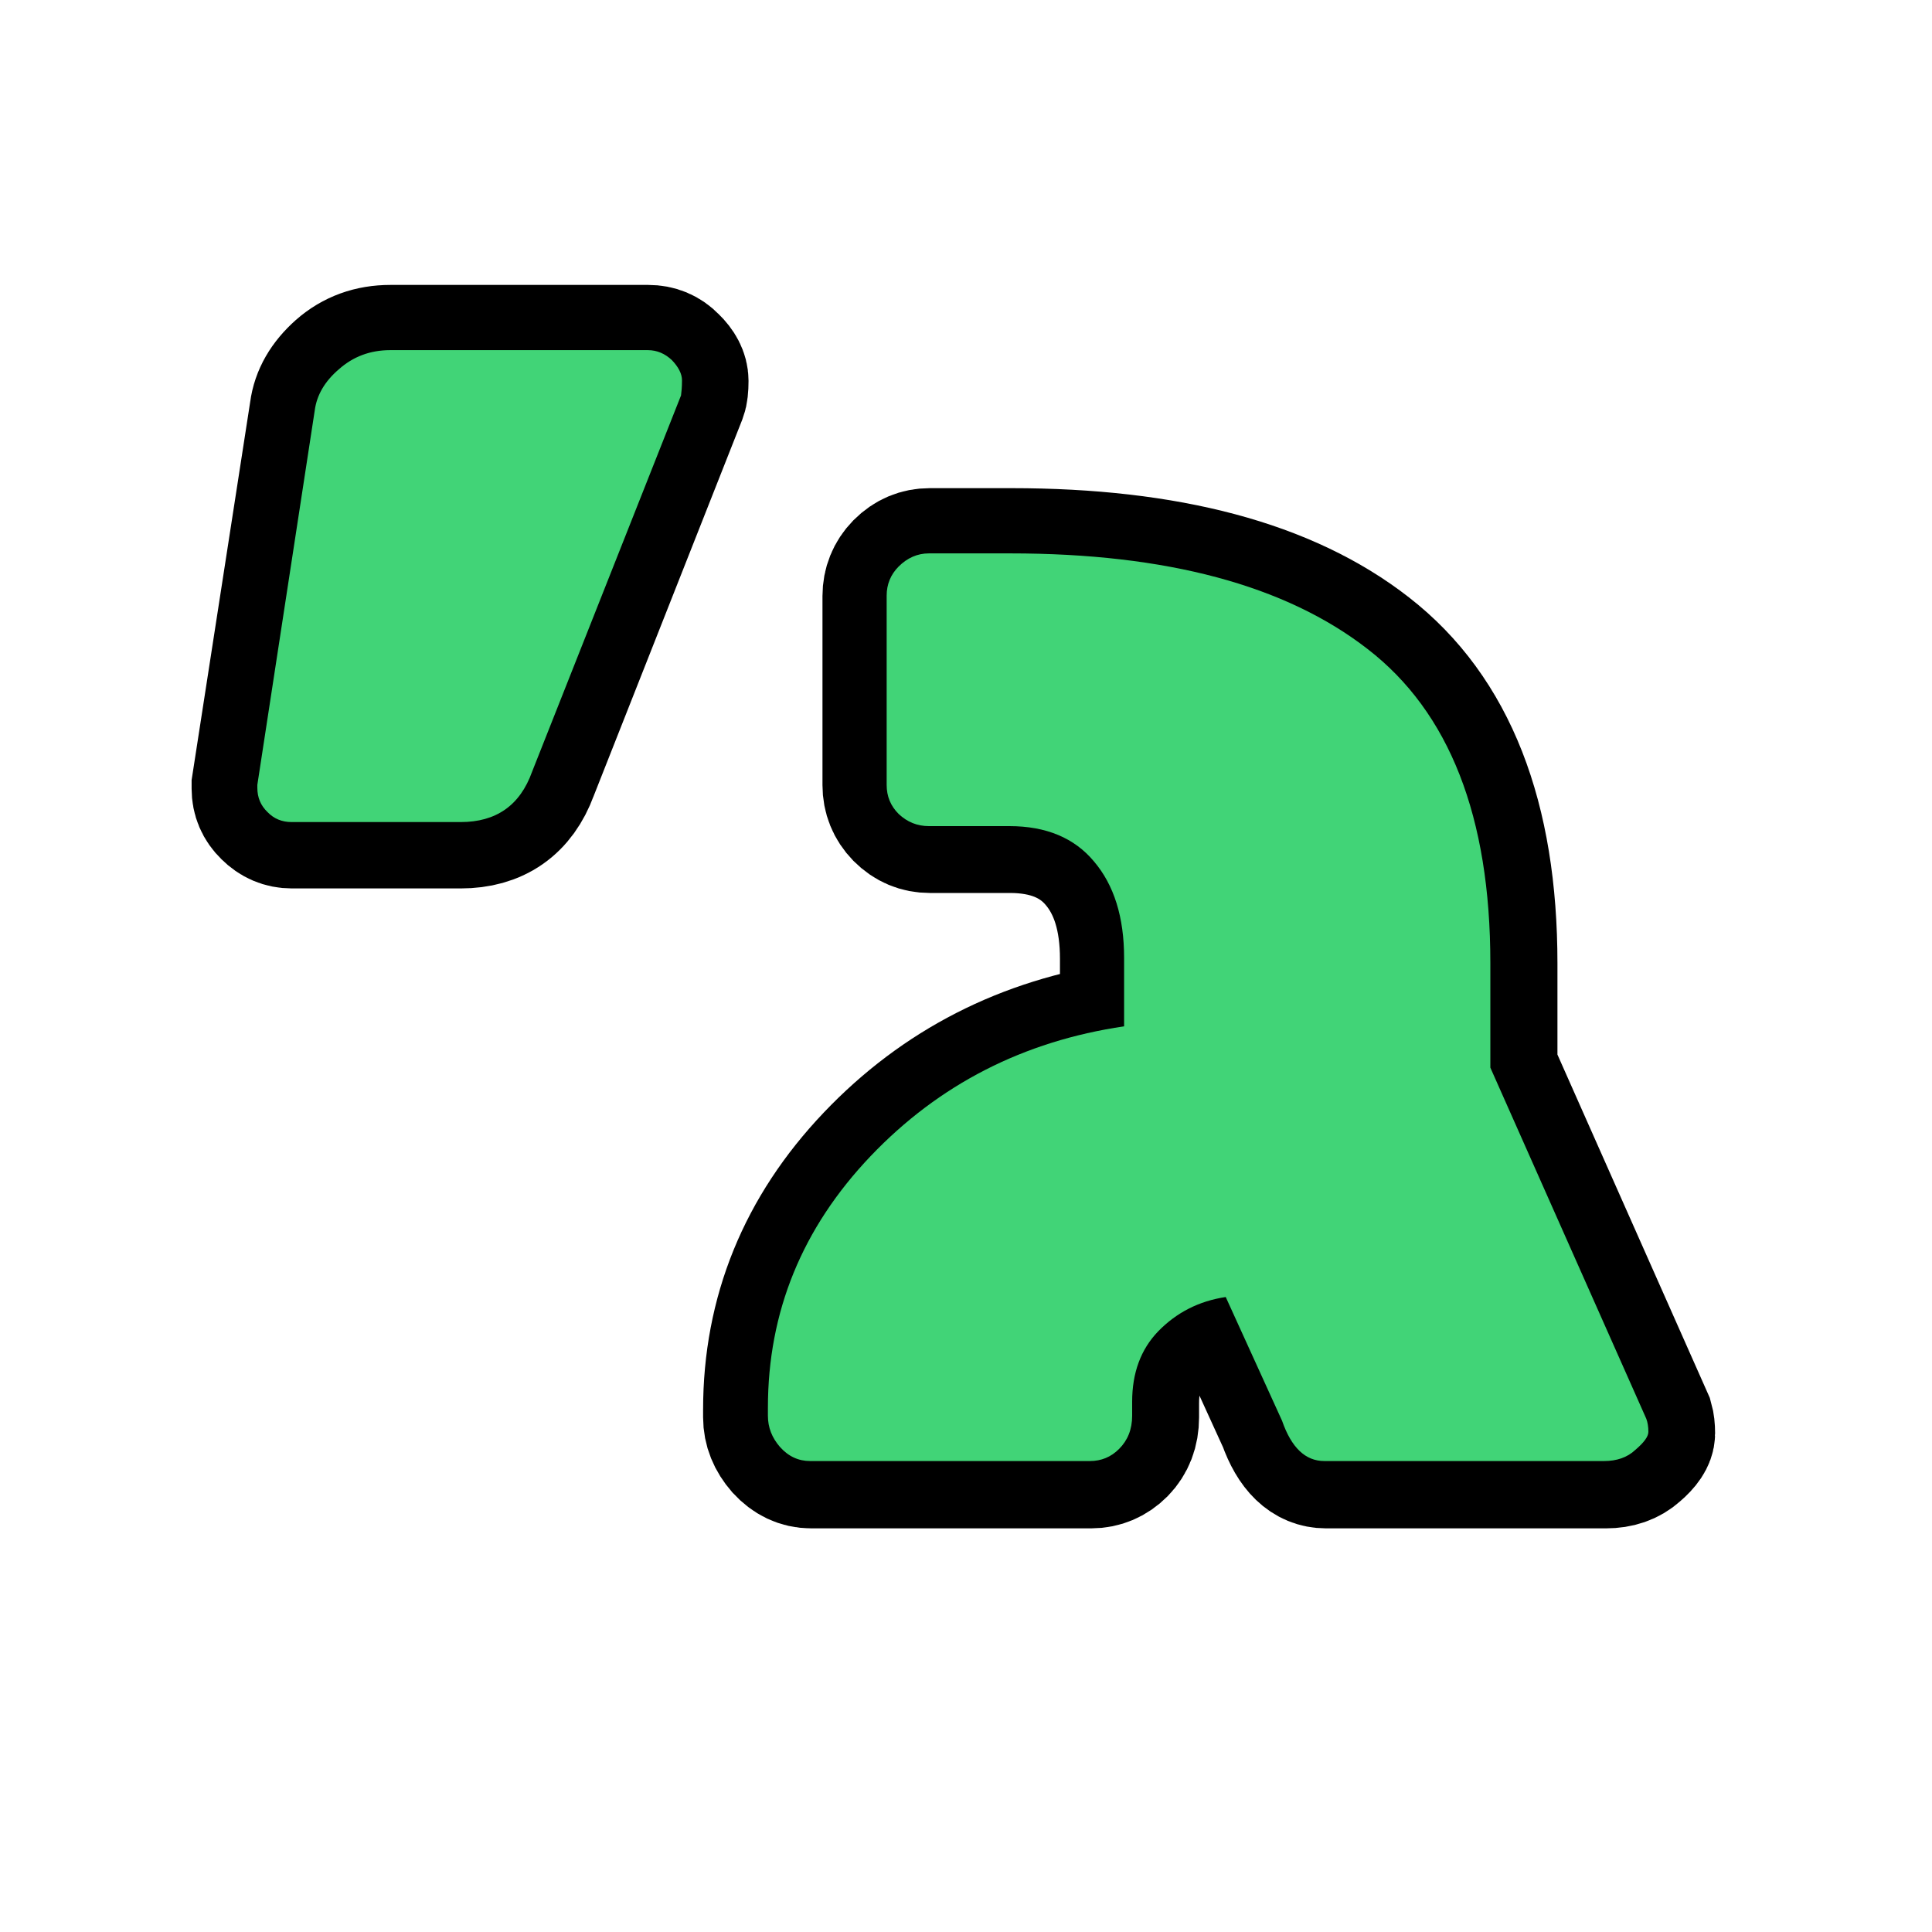
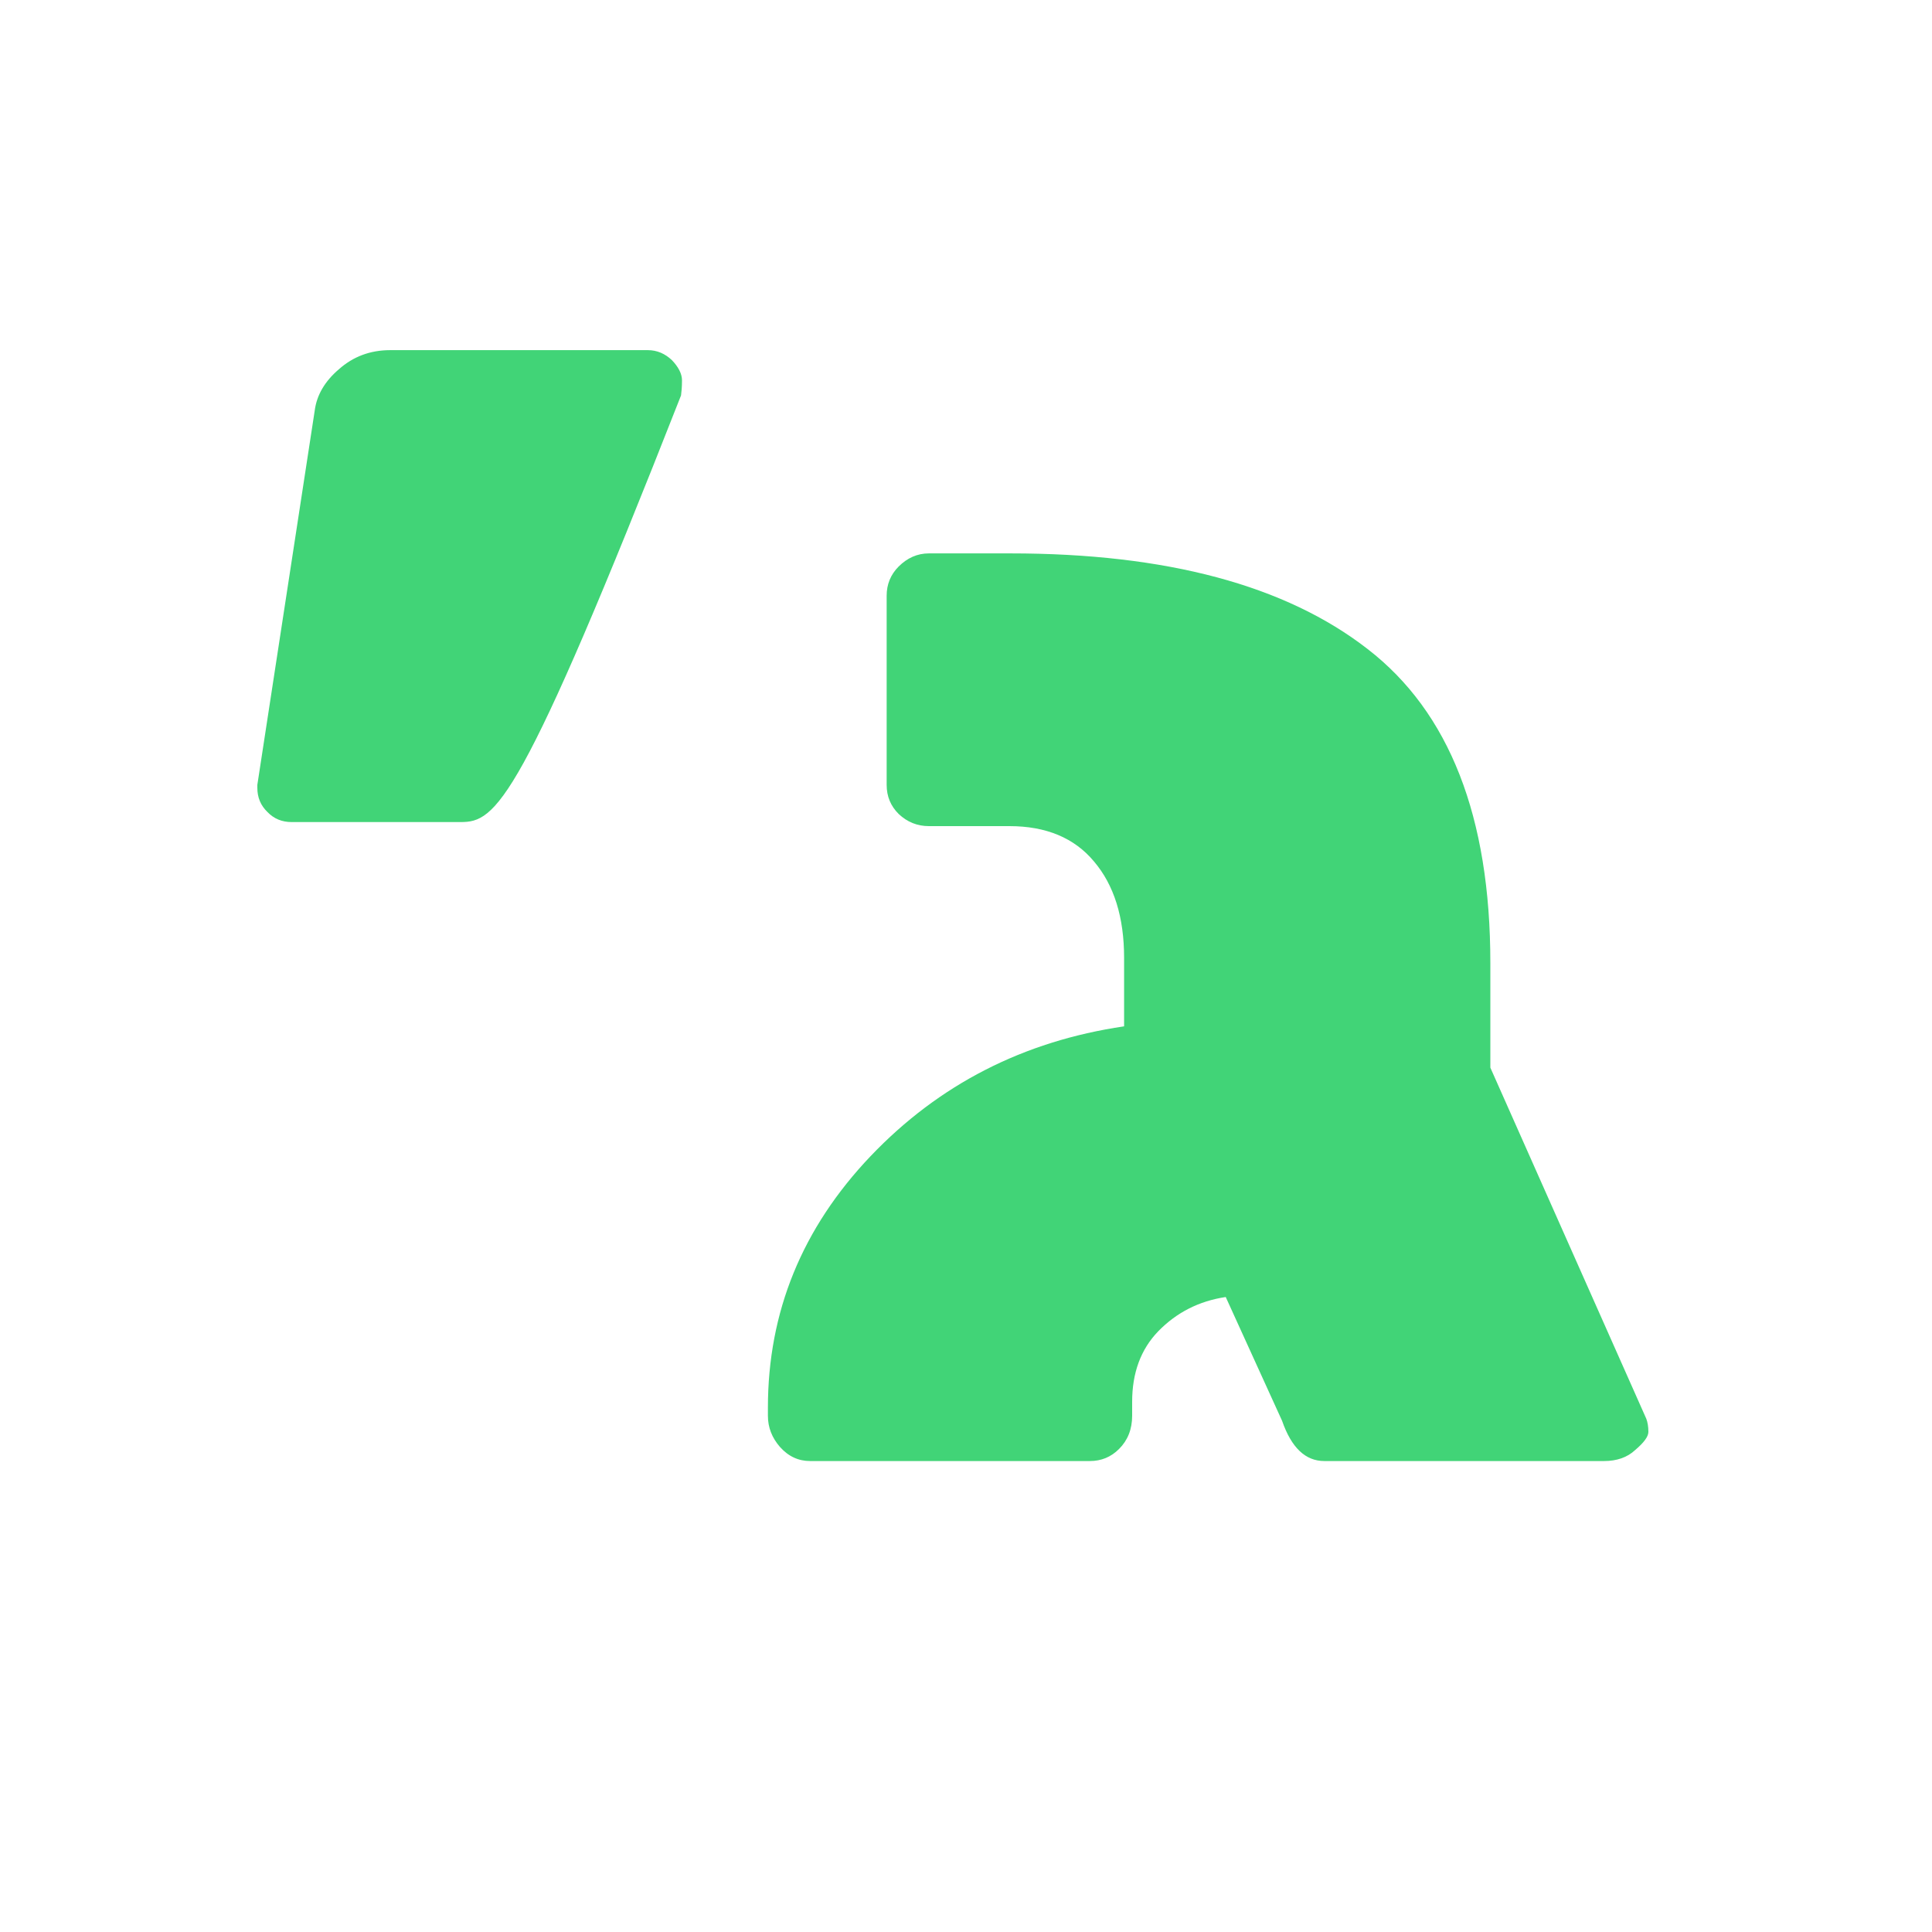
<svg xmlns="http://www.w3.org/2000/svg" version="1.0" preserveAspectRatio="xMidYMid meet" height="40" viewBox="0 0 30 30" zoomAndPan="magnify" width="40">
  <defs>
    <g />
    <clipPath id="8743b9c3b7">
-       <path clip-rule="nonzero" d="M 0.484 0 L 29.516 0 L 29.516 29.031 L 0.484 29.031 Z M 0.484 0" />
-     </clipPath>
+       </clipPath>
  </defs>
  <g clip-path="url(#8743b9c3b7)">
    <path stroke-miterlimit="4" stroke-opacity="1" stroke-width="7.918" stroke="#000000" d="M 10.406 27.793 L 25.988 27.793 C 26.566 27.793 27.053 27.991 27.464 28.417 C 27.875 28.812 28.088 29.223 28.088 29.634 C 28.088 30.03 28.057 30.334 27.981 30.532 L 18.988 53.311 C 18.243 55.334 16.797 56.339 14.652 56.339 L 4.457 56.339 C 3.879 56.339 3.392 56.126 2.981 55.715 C 2.555 55.304 2.357 54.817 2.357 54.269 L 2.357 54.056 L 5.857 31.46 C 5.979 30.517 6.465 29.68 7.318 28.919 C 8.185 28.158 9.204 27.793 10.406 27.793 Z M 86.397 92.432 C 86.458 92.645 86.488 92.903 86.488 93.223 C 86.488 93.527 86.245 93.908 85.727 94.349 C 85.24 94.79 84.616 95.003 83.856 95.003 L 66.935 95.003 C 65.809 95.003 64.957 94.182 64.379 92.553 L 60.97 85.082 C 59.327 85.326 57.973 85.995 56.907 87.106 C 55.842 88.217 55.31 89.647 55.31 91.397 L 55.31 92.249 C 55.31 93.071 55.051 93.725 54.549 94.242 C 54.047 94.745 53.438 95.003 52.753 95.003 L 35.833 95.003 C 35.133 95.003 34.54 94.714 34.022 94.151 C 33.52 93.573 33.261 92.949 33.261 92.249 L 33.261 91.793 C 33.261 85.995 35.331 80.913 39.454 76.576 C 43.593 72.224 48.721 69.607 54.823 68.709 L 54.823 64.555 C 54.823 62.09 54.229 60.158 53.027 58.743 C 51.84 57.328 50.106 56.613 47.839 56.613 L 43 56.613 C 42.315 56.613 41.722 56.369 41.204 55.852 C 40.717 55.35 40.474 54.741 40.474 54.056 L 40.474 42.629 C 40.474 41.944 40.717 41.335 41.204 40.833 C 41.722 40.316 42.315 40.072 43 40.072 L 47.93 40.072 C 57.379 40.072 64.592 41.99 69.522 45.839 C 74.482 49.689 76.963 56.019 76.963 64.829 L 76.963 71.175 Z M 86.397 92.432" stroke-linejoin="miter" fill="none" transform="matrix(0.257, 0, 0, 0.257, 3.387, -1.701)" stroke-linecap="butt" />
  </g>
  <g fill-opacity="1" fill="#41d477">
    <g transform="translate(3.387, 22.687)">
      <g>
-         <path d="M 2.672 -17.25 L 6.672 -17.25 C 6.816 -17.25 6.941 -17.195 7.047 -17.094 C 7.148 -16.988 7.203 -16.883 7.203 -16.781 C 7.203 -16.676 7.195 -16.598 7.188 -16.547 L 4.875 -10.703 C 4.688 -10.18 4.316 -9.922 3.766 -9.922 L 1.141 -9.922 C 0.992 -9.922 0.867 -9.973 0.766 -10.078 C 0.66 -10.18 0.609 -10.305 0.609 -10.453 L 0.609 -10.5 L 1.5 -16.312 C 1.531 -16.551 1.656 -16.766 1.875 -16.953 C 2.094 -17.148 2.359 -17.25 2.672 -17.25 Z M 2.672 -17.25" />
+         <path d="M 2.672 -17.25 L 6.672 -17.25 C 6.816 -17.25 6.941 -17.195 7.047 -17.094 C 7.148 -16.988 7.203 -16.883 7.203 -16.781 C 7.203 -16.676 7.195 -16.598 7.188 -16.547 C 4.688 -10.18 4.316 -9.922 3.766 -9.922 L 1.141 -9.922 C 0.992 -9.922 0.867 -9.973 0.766 -10.078 C 0.66 -10.18 0.609 -10.305 0.609 -10.453 L 0.609 -10.5 L 1.5 -16.312 C 1.531 -16.551 1.656 -16.766 1.875 -16.953 C 2.094 -17.148 2.359 -17.25 2.672 -17.25 Z M 2.672 -17.25" />
      </g>
    </g>
  </g>
  <g fill-opacity="1" fill="#41d477">
    <g transform="translate(11.08, 22.687)">
      <g>
        <path d="M 14.484 -0.656 C 14.504 -0.602 14.516 -0.535 14.516 -0.453 C 14.516 -0.379 14.445 -0.285 14.312 -0.172 C 14.188 -0.055 14.023 0 13.828 0 L 9.484 0 C 9.191 0 8.973 -0.207 8.828 -0.625 L 7.953 -2.547 C 7.535 -2.484 7.188 -2.305 6.906 -2.016 C 6.633 -1.734 6.5 -1.367 6.5 -0.922 L 6.5 -0.703 C 6.5 -0.492 6.43 -0.32 6.297 -0.188 C 6.172 -0.062 6.02 0 5.844 0 L 1.5 0 C 1.32 0 1.164 -0.07 1.031 -0.219 C 0.906 -0.363 0.844 -0.523 0.844 -0.703 L 0.844 -0.828 C 0.844 -2.316 1.375 -3.617 2.438 -4.734 C 3.5 -5.848 4.812 -6.52 6.375 -6.75 L 6.375 -7.812 C 6.375 -8.445 6.219 -8.945 5.906 -9.312 C 5.602 -9.676 5.164 -9.859 4.594 -9.859 L 3.344 -9.859 C 3.164 -9.859 3.008 -9.922 2.875 -10.047 C 2.75 -10.172 2.688 -10.32 2.688 -10.5 L 2.688 -13.438 C 2.688 -13.613 2.75 -13.766 2.875 -13.891 C 3.008 -14.023 3.164 -14.094 3.344 -14.094 L 4.609 -14.094 C 7.035 -14.094 8.883 -13.598 10.156 -12.609 C 11.426 -11.629 12.062 -10.004 12.062 -7.734 L 12.062 -6.109 Z M 14.484 -0.656" />
      </g>
    </g>
  </g>
</svg>